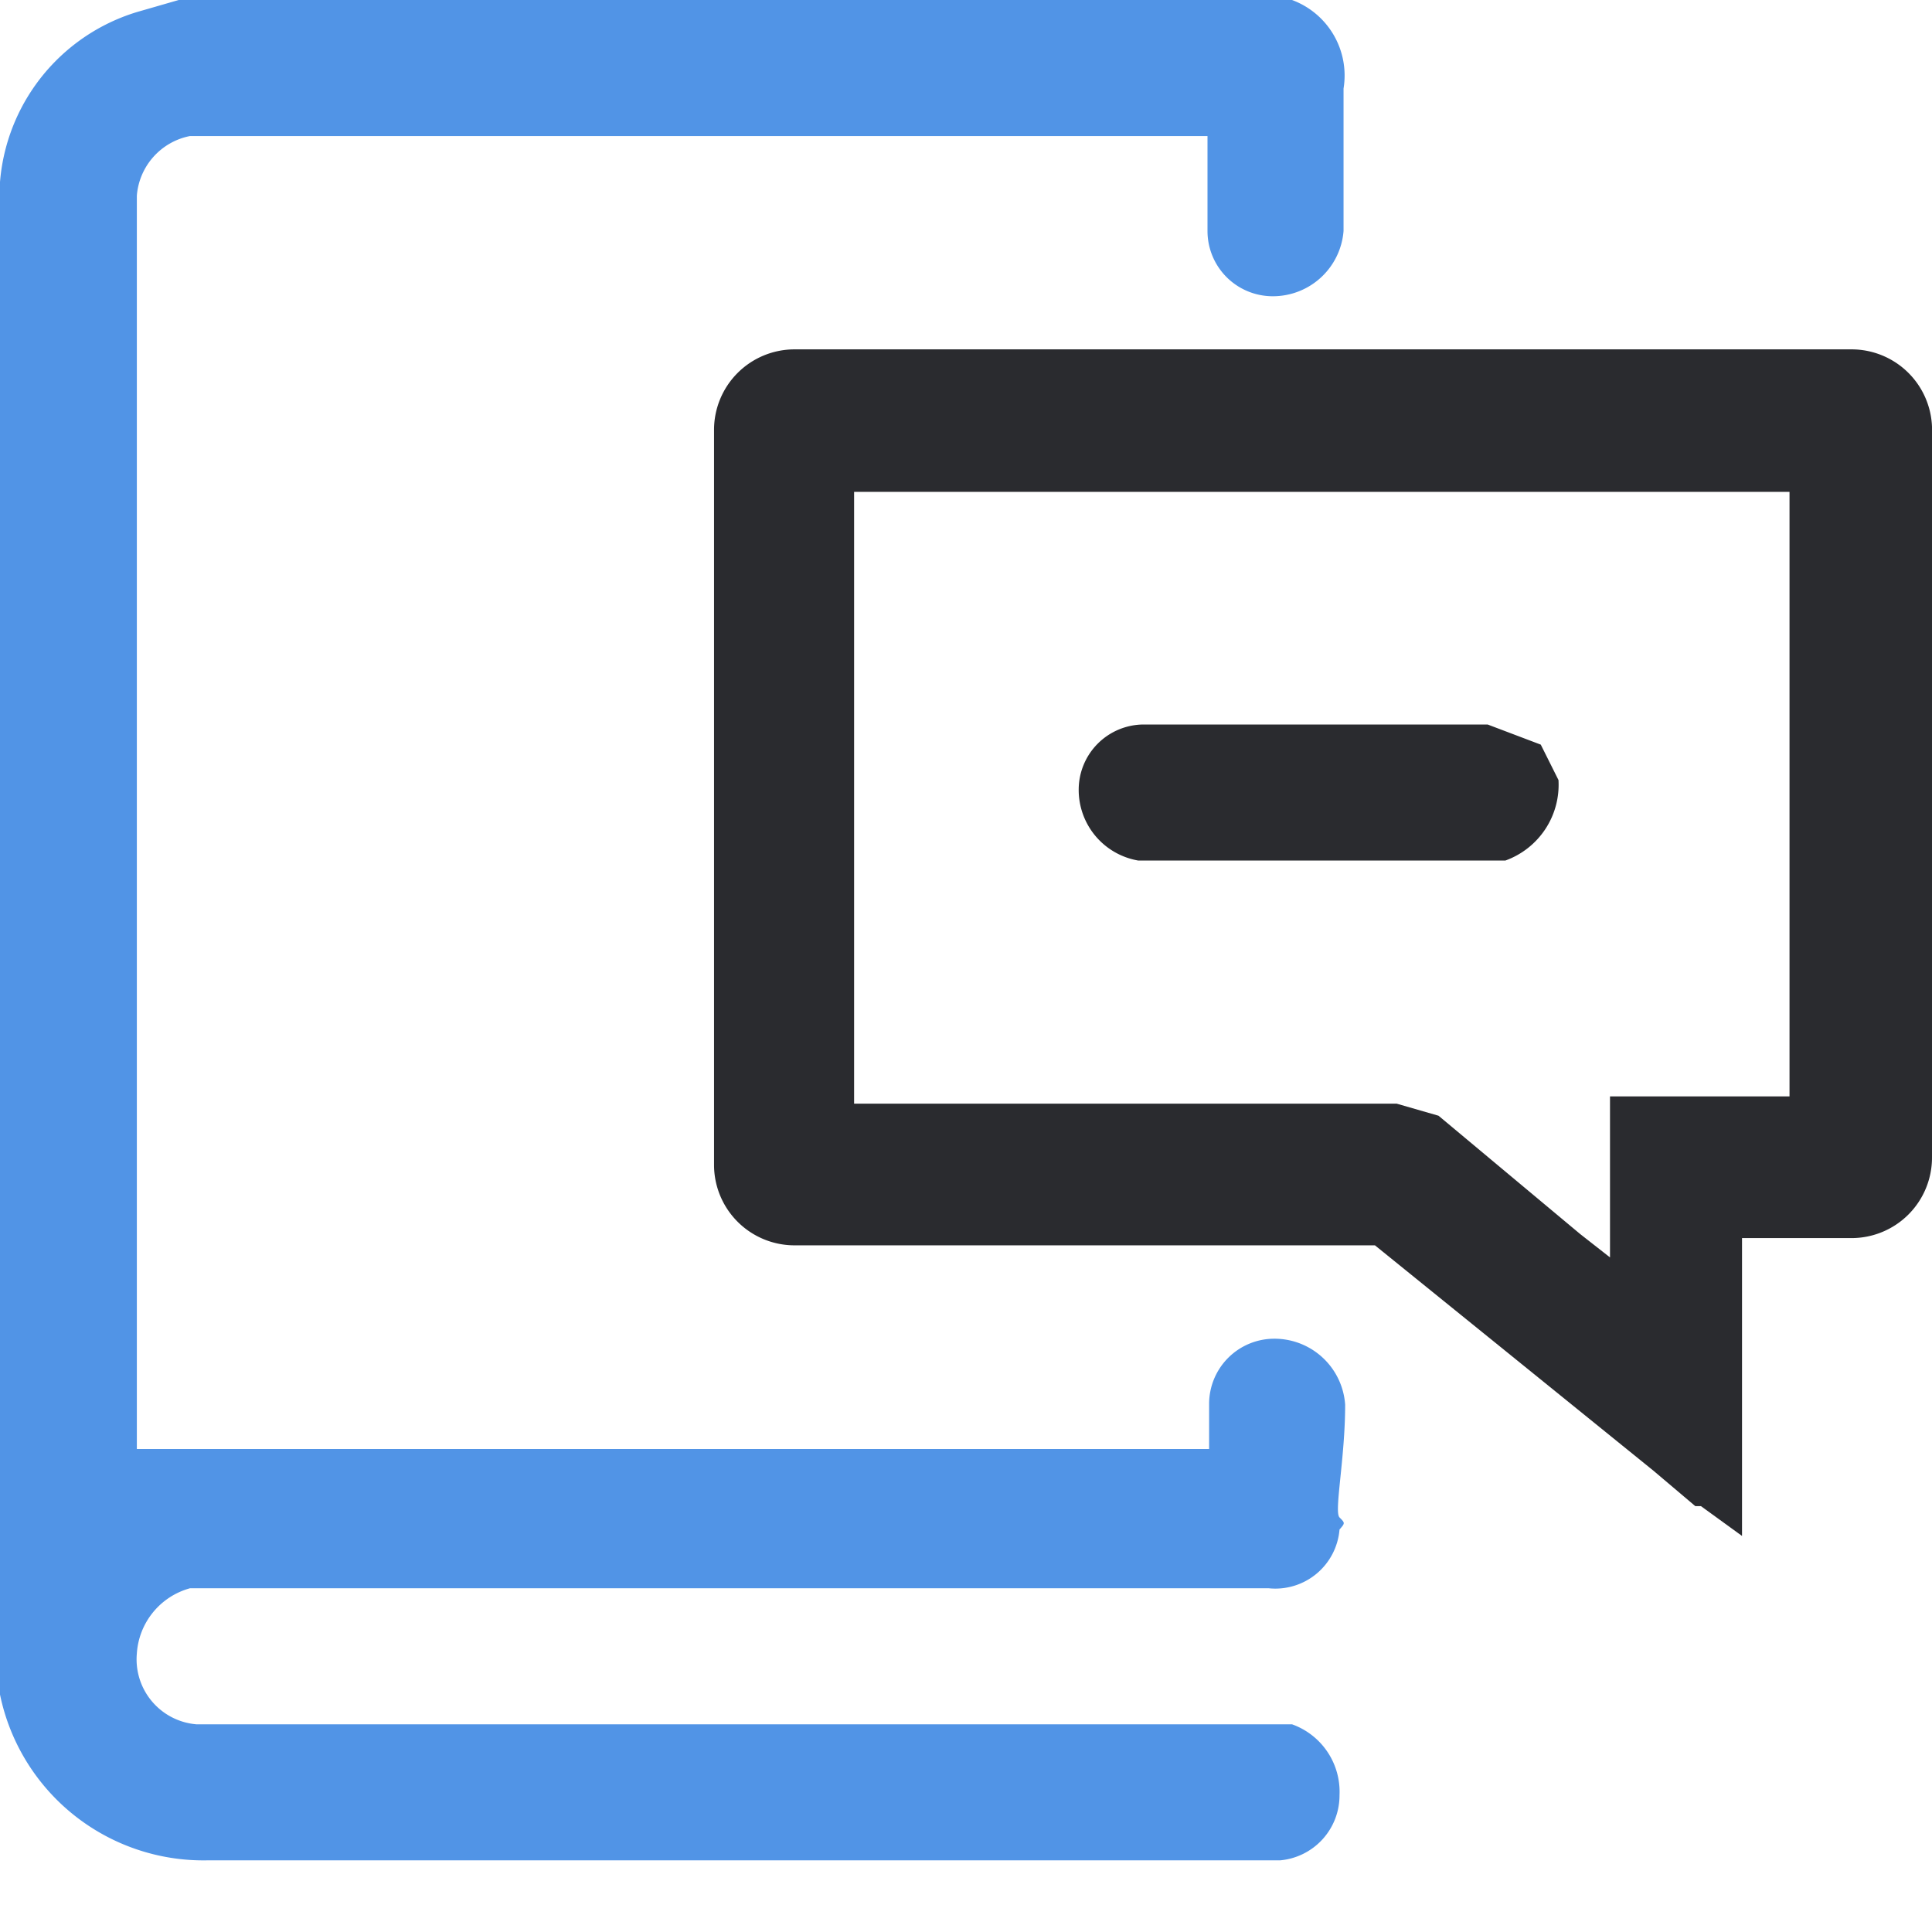
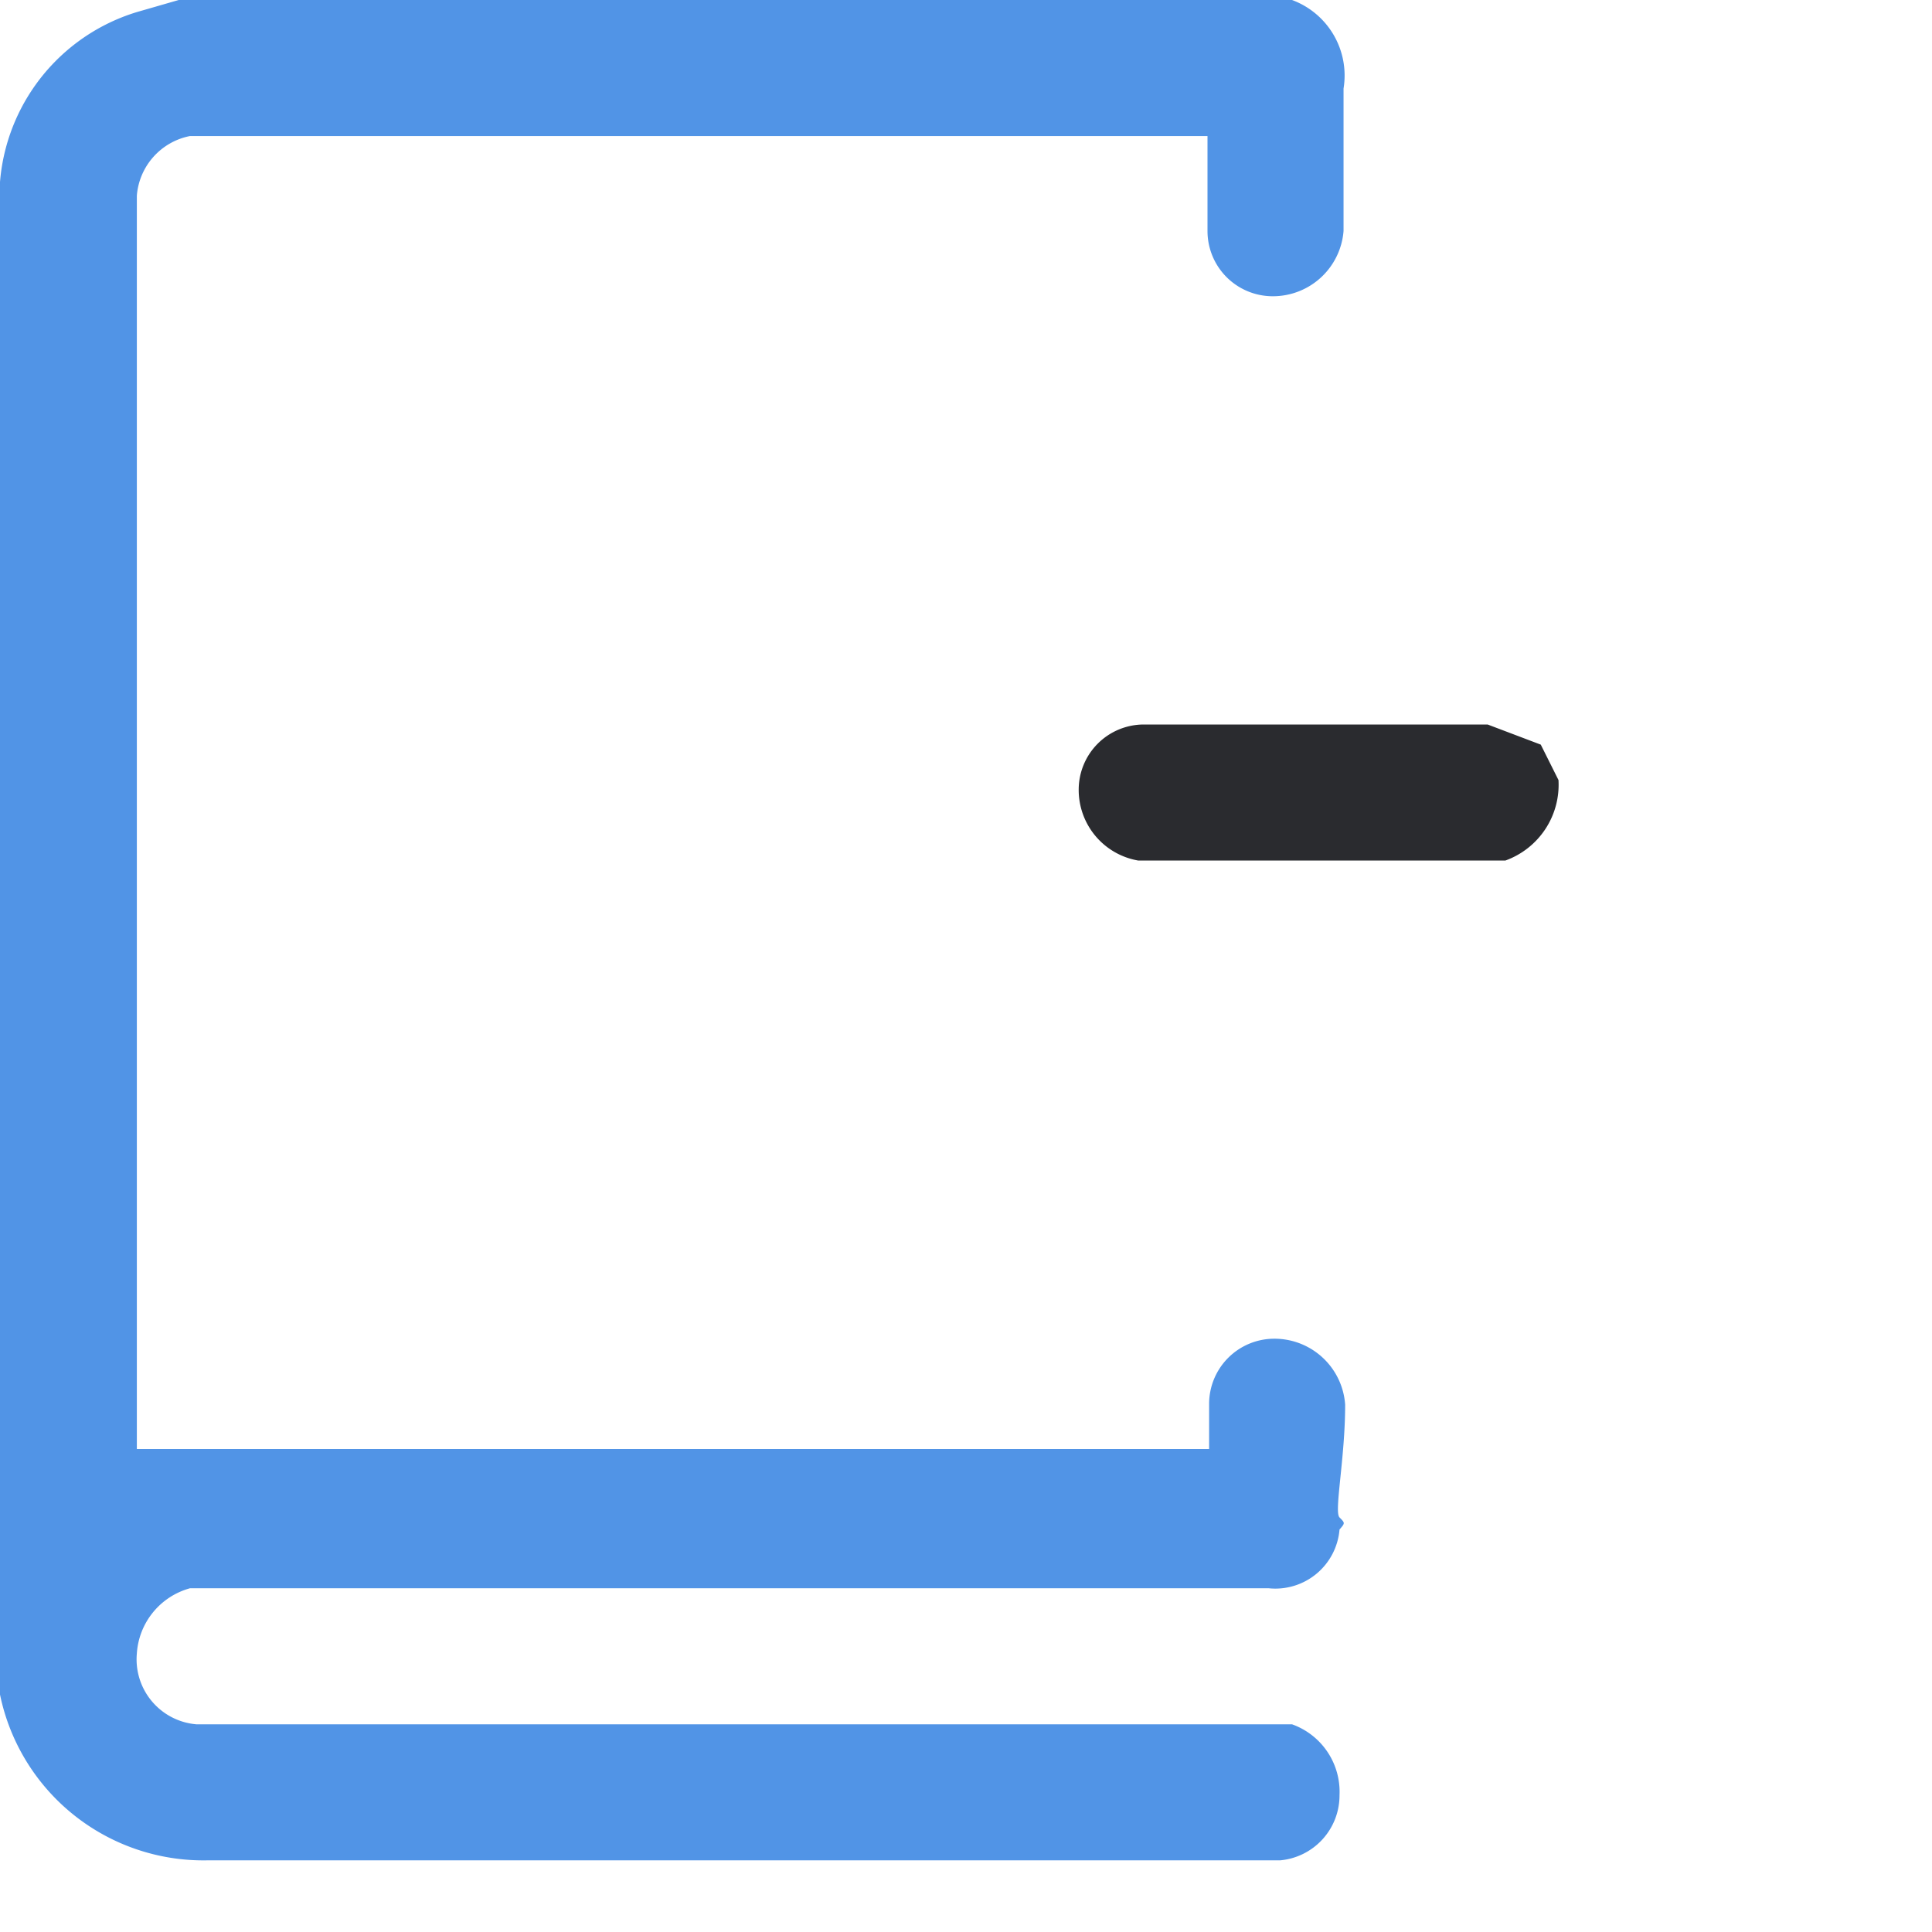
<svg xmlns="http://www.w3.org/2000/svg" id="Layer_1" data-name="Layer 1" viewBox="0 0 24 24">
  <defs>
    <style>.cls-1{fill:#5194e6;}.cls-2{fill:#2a2b2f;}</style>
  </defs>
  <title>9-kavramlar_sozlugu_24</title>
  <path id="Path_25499" data-name="Path 25499" class="cls-1" d="M15.83,16.63a.81.81,0,0,0-.81.81h0V18H1.7V2.43a.82.82,0,0,1,.66-.74H15V2.87a.81.81,0,0,0,.81.81h0a.88.88,0,0,0,.88-.81V1.1A1,1,0,0,0,16.05,0H2.22L1.7.15A2.41,2.41,0,0,0,0,2.65v18.4a2.58,2.58,0,0,0,2.57,2.06H15.9a.81.81,0,0,0,.74-.81.89.89,0,0,0-.59-.88H2.44a.81.81,0,0,1-.74-.88h0a.9.9,0,0,1,.66-.81h13.4a.8.8,0,0,0,.88-.73h0c.07-.08.07-.08,0-.15s.07-.73.07-1.4A.88.88,0,0,0,15.83,16.63Z" />
  <path id="Path_25500" data-name="Path 25500" class="cls-2" d="M18.48,9H14.21a.81.81,0,0,0-.81.81h0a.89.89,0,0,0,.74.88H18.7a1,1,0,0,0,.66-1l-.22-.44Z" />
-   <path id="Path_25501" data-name="Path 25501" class="cls-2" d="M23,4.34H9.87a1,1,0,0,0-1,1h0v9.13a1,1,0,0,0,1,1h7.21l3.46,2.8.52.44h.07l.51.37V15.38H23a1,1,0,0,0,1-1V5.3A1,1,0,0,0,23,4.34ZM20,13.62v2l-.37-.29-1.76-1.47-.52-.15H10.61V6.11H22.23v7.51Z" />
</svg>